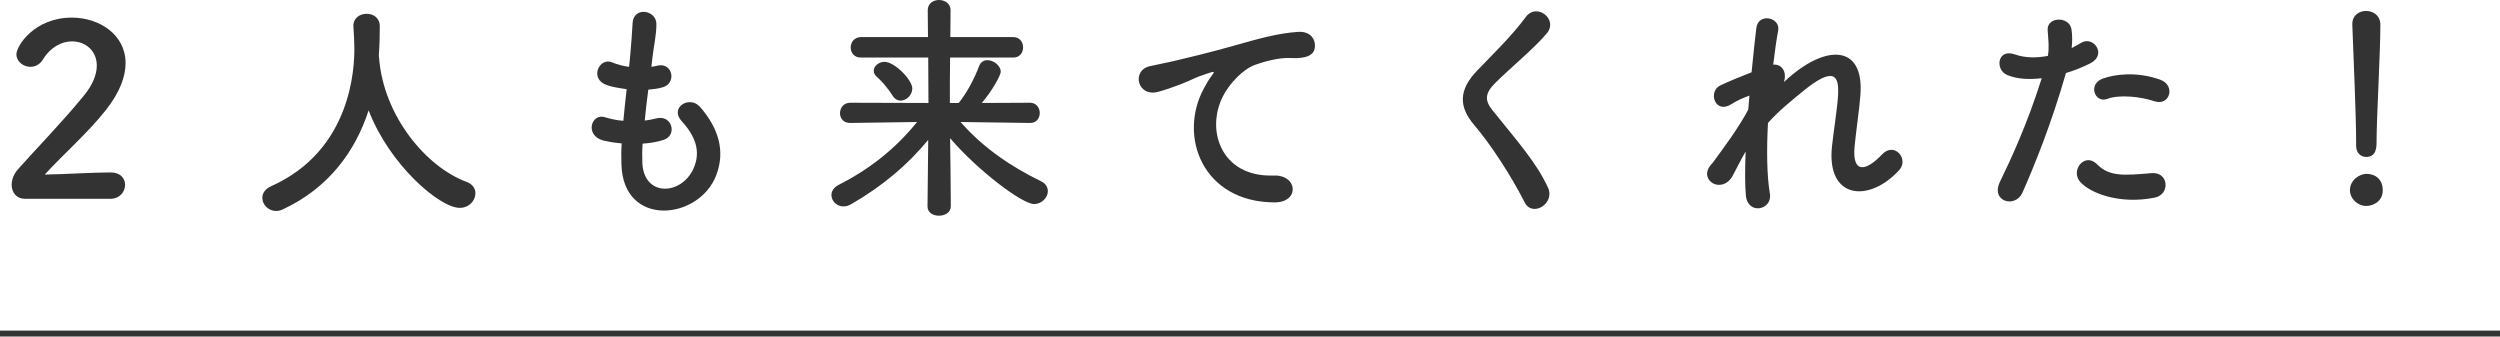
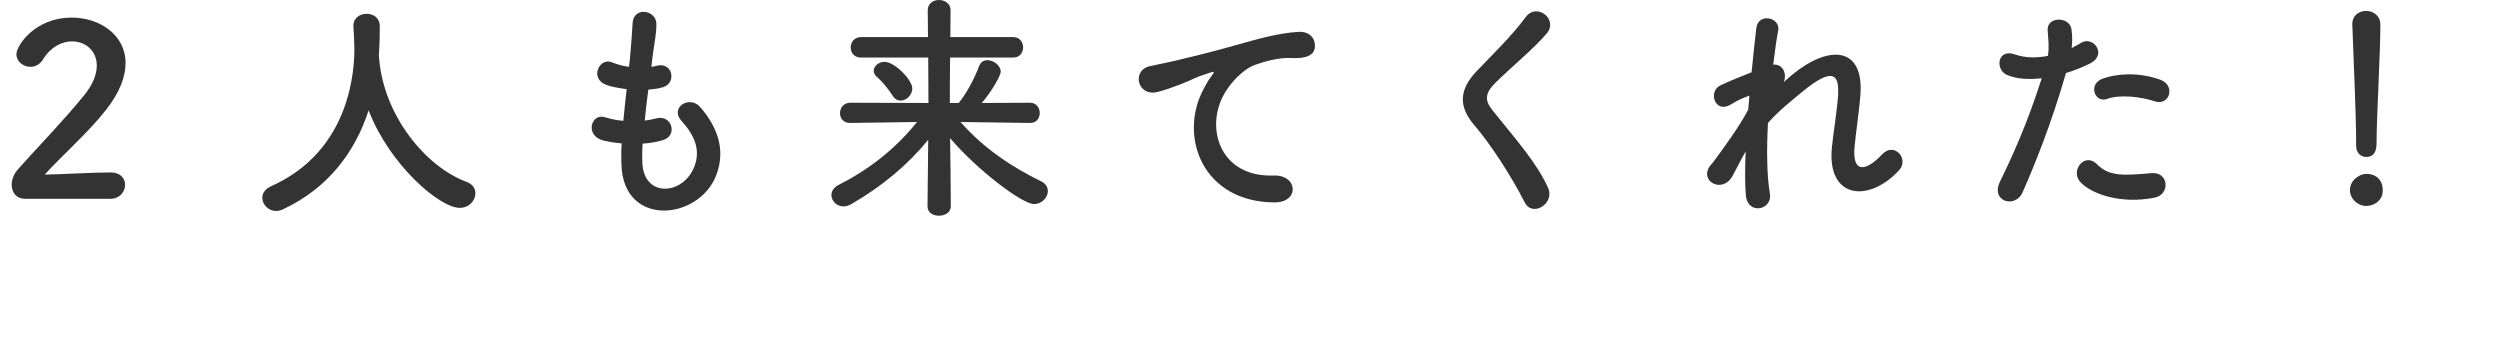
<svg xmlns="http://www.w3.org/2000/svg" id="_レイヤー_2" data-name="レイヤー 2" viewBox="0 0 210.24 28.3">
  <defs>
    <style>
      .cls-1 {
        fill: #333;
        stroke-width: 0px;
      }

      .cls-2 {
        fill: none;
        stroke: #333;
        stroke-miterlimit: 10;
        stroke-width: .5px;
      }
    </style>
  </defs>
  <g id="_レイヤー_1-2" data-name="レイヤー 1">
    <g>
      <path class="cls-1" d="M2.1,16.72c-.7,0-1.12-.52-1.12-1.18,0-.44.18-.92.58-1.36,1.38-1.56,3.7-3.94,5.46-6.1.8-.96,1.12-1.84,1.12-2.56,0-1.26-.96-2.04-2.08-2.04-.86,0-1.8.46-2.46,1.54-.26.42-.66.6-1.04.6-.6,0-1.18-.44-1.18-1.06,0-.7,1.52-3.08,4.66-3.08,2.32,0,4.52,1.44,4.52,3.82,0,1.14-.48,2.46-1.66,3.96-1.52,1.92-3.48,3.62-5.14,5.42,1.66-.02,3.92-.18,5.56-.18.82,0,1.2.52,1.2,1.04,0,.58-.44,1.18-1.26,1.18H2.1Z" />
      <path class="cls-1" d="M31.86,4.72s.02.1.02.16c.38,4.9,3.98,9.16,7.32,10.4.56.2.78.58.78.98,0,.6-.52,1.22-1.32,1.22-1.7,0-5.92-3.64-7.66-8.2-1.12,3.46-3.38,6.54-7.2,8.32-.2.1-.4.14-.58.14-.66,0-1.16-.54-1.16-1.1,0-.38.22-.74.74-.98,6.82-3.04,7-10.06,7-11.56,0-.6-.04-1.28-.08-1.88v-.06c0-.66.56-1,1.12-1s1.1.34,1.1,1.06-.02,1.56-.08,2.42v.08Z" />
      <path class="cls-1" d="M54.02,13.7c.12,2.86,3.24,2.74,4.28.52.7-1.5.14-2.82-.98-4.04-1.04-1.14.68-2.2,1.56-1.18,1.56,1.8,2.12,3.7,1.36,5.72-1.44,3.8-7.82,4.46-7.98-.88-.02-.56-.02-1.16.02-1.78-.72-.06-1.28-.18-1.54-.24-1.62-.44-1-2.34.14-1.96.46.14.98.26,1.54.3.08-.88.18-1.76.28-2.66-.76-.1-1.4-.24-1.66-.34-1.52-.52-.64-2.36.42-1.92.44.18.94.32,1.44.38.02-.24.06-.5.08-.74.12-1.26.16-2.02.22-2.96.1-1.4,2-1.08,2,.1,0,.94-.2,1.7-.34,2.88-.02.24-.06.48-.08.72.18-.02.34-.06.5-.1,1.3-.3,1.64,1.48.46,1.82-.4.12-.8.16-1.22.2-.12.9-.22,1.76-.3,2.6.34-.04.66-.1.96-.18,1.32-.36,1.82,1.4.64,1.8-.54.18-1.16.28-1.78.32-.04.58-.04,1.12-.02,1.62Z" />
      <path class="cls-1" d="M86.62,10.34l-5.84-.08c1.98,2.26,4.38,3.82,6.76,4.98.42.2.58.52.58.84,0,.54-.52,1.08-1.16,1.08-1,0-4.78-2.86-7.06-5.54.02,1.9.06,3.8.06,5.72,0,.54-.5.8-1,.8s-.96-.26-.96-.78v-.02l.06-5.58c-1.72,2.1-3.86,3.9-6.46,5.4-.24.14-.46.2-.66.2-.58,0-1.02-.46-1.02-.96,0-.3.18-.64.62-.86,2.56-1.3,4.72-2.98,6.58-5.28l-5.62.08h-.02c-.56,0-.84-.4-.84-.82,0-.44.3-.88.86-.88l6.58.02-.02-3.82h-5.66c-.58,0-.86-.42-.86-.84,0-.44.3-.88.86-.88h5.64l-.02-2.26c0-.58.48-.86.94-.86.5,0,.98.3.98.86,0,.76-.02,1.5-.02,2.26h5.3c.54,0,.82.44.82.86,0,.44-.28.86-.82.86h-5.32c-.02,1.28-.02,2.54-.02,3.82h.74c.62-.74,1.3-1.98,1.72-3.1.12-.34.4-.5.7-.5.52,0,1.12.46,1.12.98,0,.28-.74,1.64-1.6,2.62l4.06-.02c.54,0,.82.44.82.86s-.26.84-.8.84h-.02ZM75.06,8.04c-.44-.7-1-1.3-1.28-1.54-.22-.18-.3-.36-.3-.56,0-.38.42-.74.9-.74.86,0,2.34,1.52,2.34,2.24,0,.56-.5,1.02-.98,1.02-.24,0-.5-.12-.68-.42Z" />
      <path class="cls-1" d="M101.24,7.44c.2-.38.38-.7.64-1.04.32-.42.22-.4-.16-.28-1.5.48-1.16.48-2.52,1-.64.24-1.2.44-1.8.6-1.76.48-2.28-1.82-.68-2.16.42-.1,1.58-.32,2.22-.48.98-.24,2.72-.64,4.76-1.22,2.06-.58,3.7-1.06,5.46-1.18,1.24-.08,1.58.9,1.36,1.54-.12.34-.56.74-1.96.66-1.02-.06-2.3.32-2.98.56-1.12.4-2.12,1.6-2.56,2.34-1.76,2.94-.42,7.14,4.06,6.98,2.1-.08,2.22,2.28.1,2.26-6.04-.02-8.12-5.56-5.94-9.58Z" />
      <path class="cls-1" d="M128.22,17.02c-1.16-2.28-2.86-4.88-4.24-6.5-1.32-1.54-1.32-2.96.24-4.58,1.36-1.42,2.9-2.9,4.1-4.52.92-1.22,2.72.2,1.78,1.36-1,1.22-3.12,2.96-4.36,4.2-.86.86-.9,1.46-.24,2.28,2,2.5,3.7,4.38,4.68,6.52.62,1.34-1.32,2.52-1.96,1.24Z" />
      <path class="cls-1" d="M145.7,14.8c-.9,1.58-2.92.36-1.82-.94.06-.08.12-.14.16-.18.88-1.2,2.18-2.94,2.98-4.46.04-.4.06-.78.1-1.18-.46.16-1.02.4-1.52.72-1.38.88-2-1.08-.92-1.58.72-.34,1.68-.74,2.62-1.1.14-1.5.3-2.84.4-3.72.16-1.32,2.04-.9,1.84.2-.14.72-.28,1.72-.42,2.88.64-.08,1.2.52.9,1.46.24-.22.48-.44.7-.62,3.1-2.54,6-2.36,5.74,1.62-.08,1.2-.4,3.32-.5,4.46-.2,2.28.98,2.04,2.32.62,1.02-1.08,2.28.38,1.44,1.32-2.54,2.78-6.12,2.46-5.66-1.96.1-1.06.46-3.22.52-4.42.06-1.42-.24-2.5-3.04-.18-.96.8-1.9,1.52-2.86,2.6-.12,2.22-.1,4.42.16,5.94.24,1.38-1.86,1.84-2.02.16-.08-.88-.08-2.2-.02-3.7-.42.72-.78,1.48-1.1,2.06Z" />
      <path class="cls-1" d="M170.08,16.2c-.6,1.34-2.72.76-1.88-.94.86-1.76,2.28-4.8,3.5-8.68-1.06.12-2.08.08-2.92-.28-1.02-.44-.82-2.26.68-1.72.84.3,1.82.3,2.76.12.12-.74.04-1.28-.02-2.16-.08-1.14,1.8-1.2,2-.1.08.5.08,1.04.02,1.6.28-.14.52-.28.76-.42,1.04-.68,2.28.98.78,1.72-.56.28-1.28.58-2.02.8-1.26,4.38-2.68,7.84-3.66,10.06ZM174.94,15.3c-.86-.96.38-2.54,1.42-1.48,1.02,1.04,2.24.94,4.58.74,1.46-.12,1.58,1.8.26,2.06-2.9.58-5.38-.34-6.26-1.32ZM177.2,8.32c-1.04.38-1.66-1.26-.34-1.72,1.02-.36,2.84-.6,4.8.1,1.34.48.8,2.24-.46,1.82-1.12-.38-2.94-.6-4-.2Z" />
      <path class="cls-1" d="M199,17.32c-.76,0-1.38-.64-1.38-1.32,0-.88.84-1.38,1.38-1.38.78,0,1.38.48,1.38,1.38,0,.96-.84,1.32-1.38,1.32ZM198.14,12.24v-.42c0-1.94-.2-6.6-.32-9.74v-.06c0-.74.58-1.1,1.16-1.1s1.2.38,1.2,1.16c0,2.36-.32,7.86-.32,9.8,0,.48,0,1.32-.88,1.32-.42,0-.84-.32-.84-.94v-.02Z" />
    </g>
-     <line class="cls-2" x1="0" y1="28.05" x2="210.24" y2="28.05" />
  </g>
</svg>